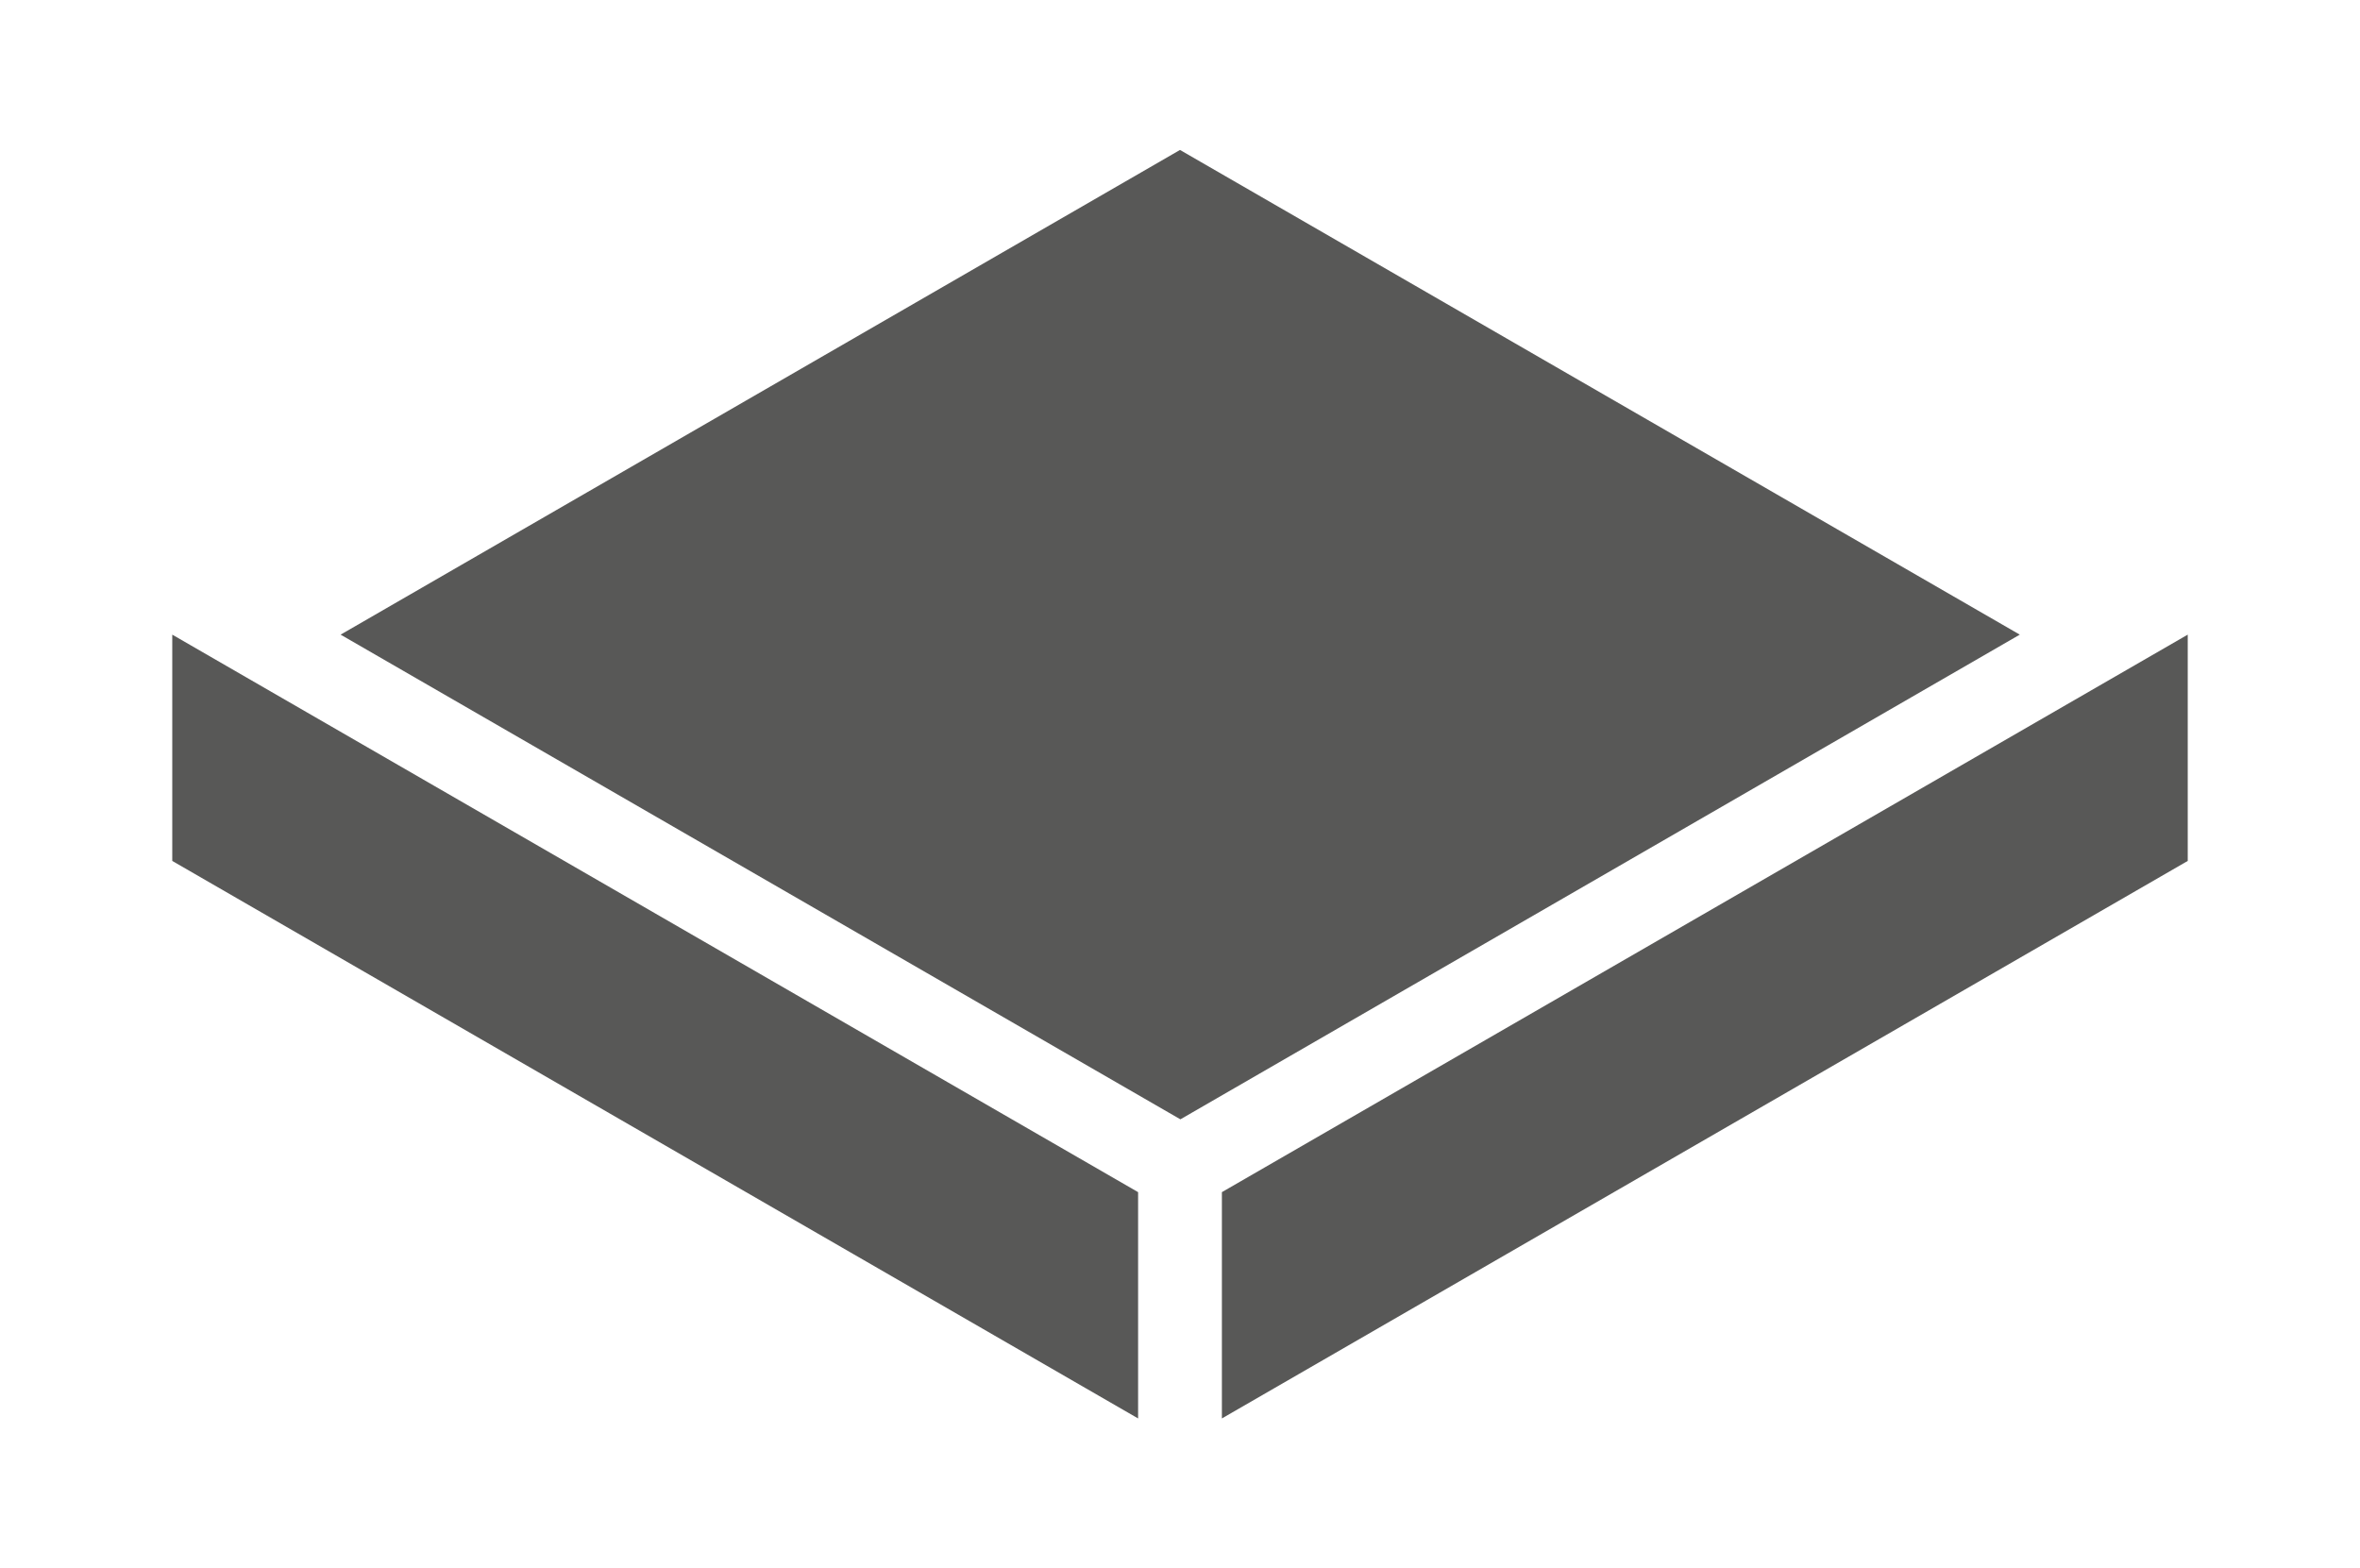
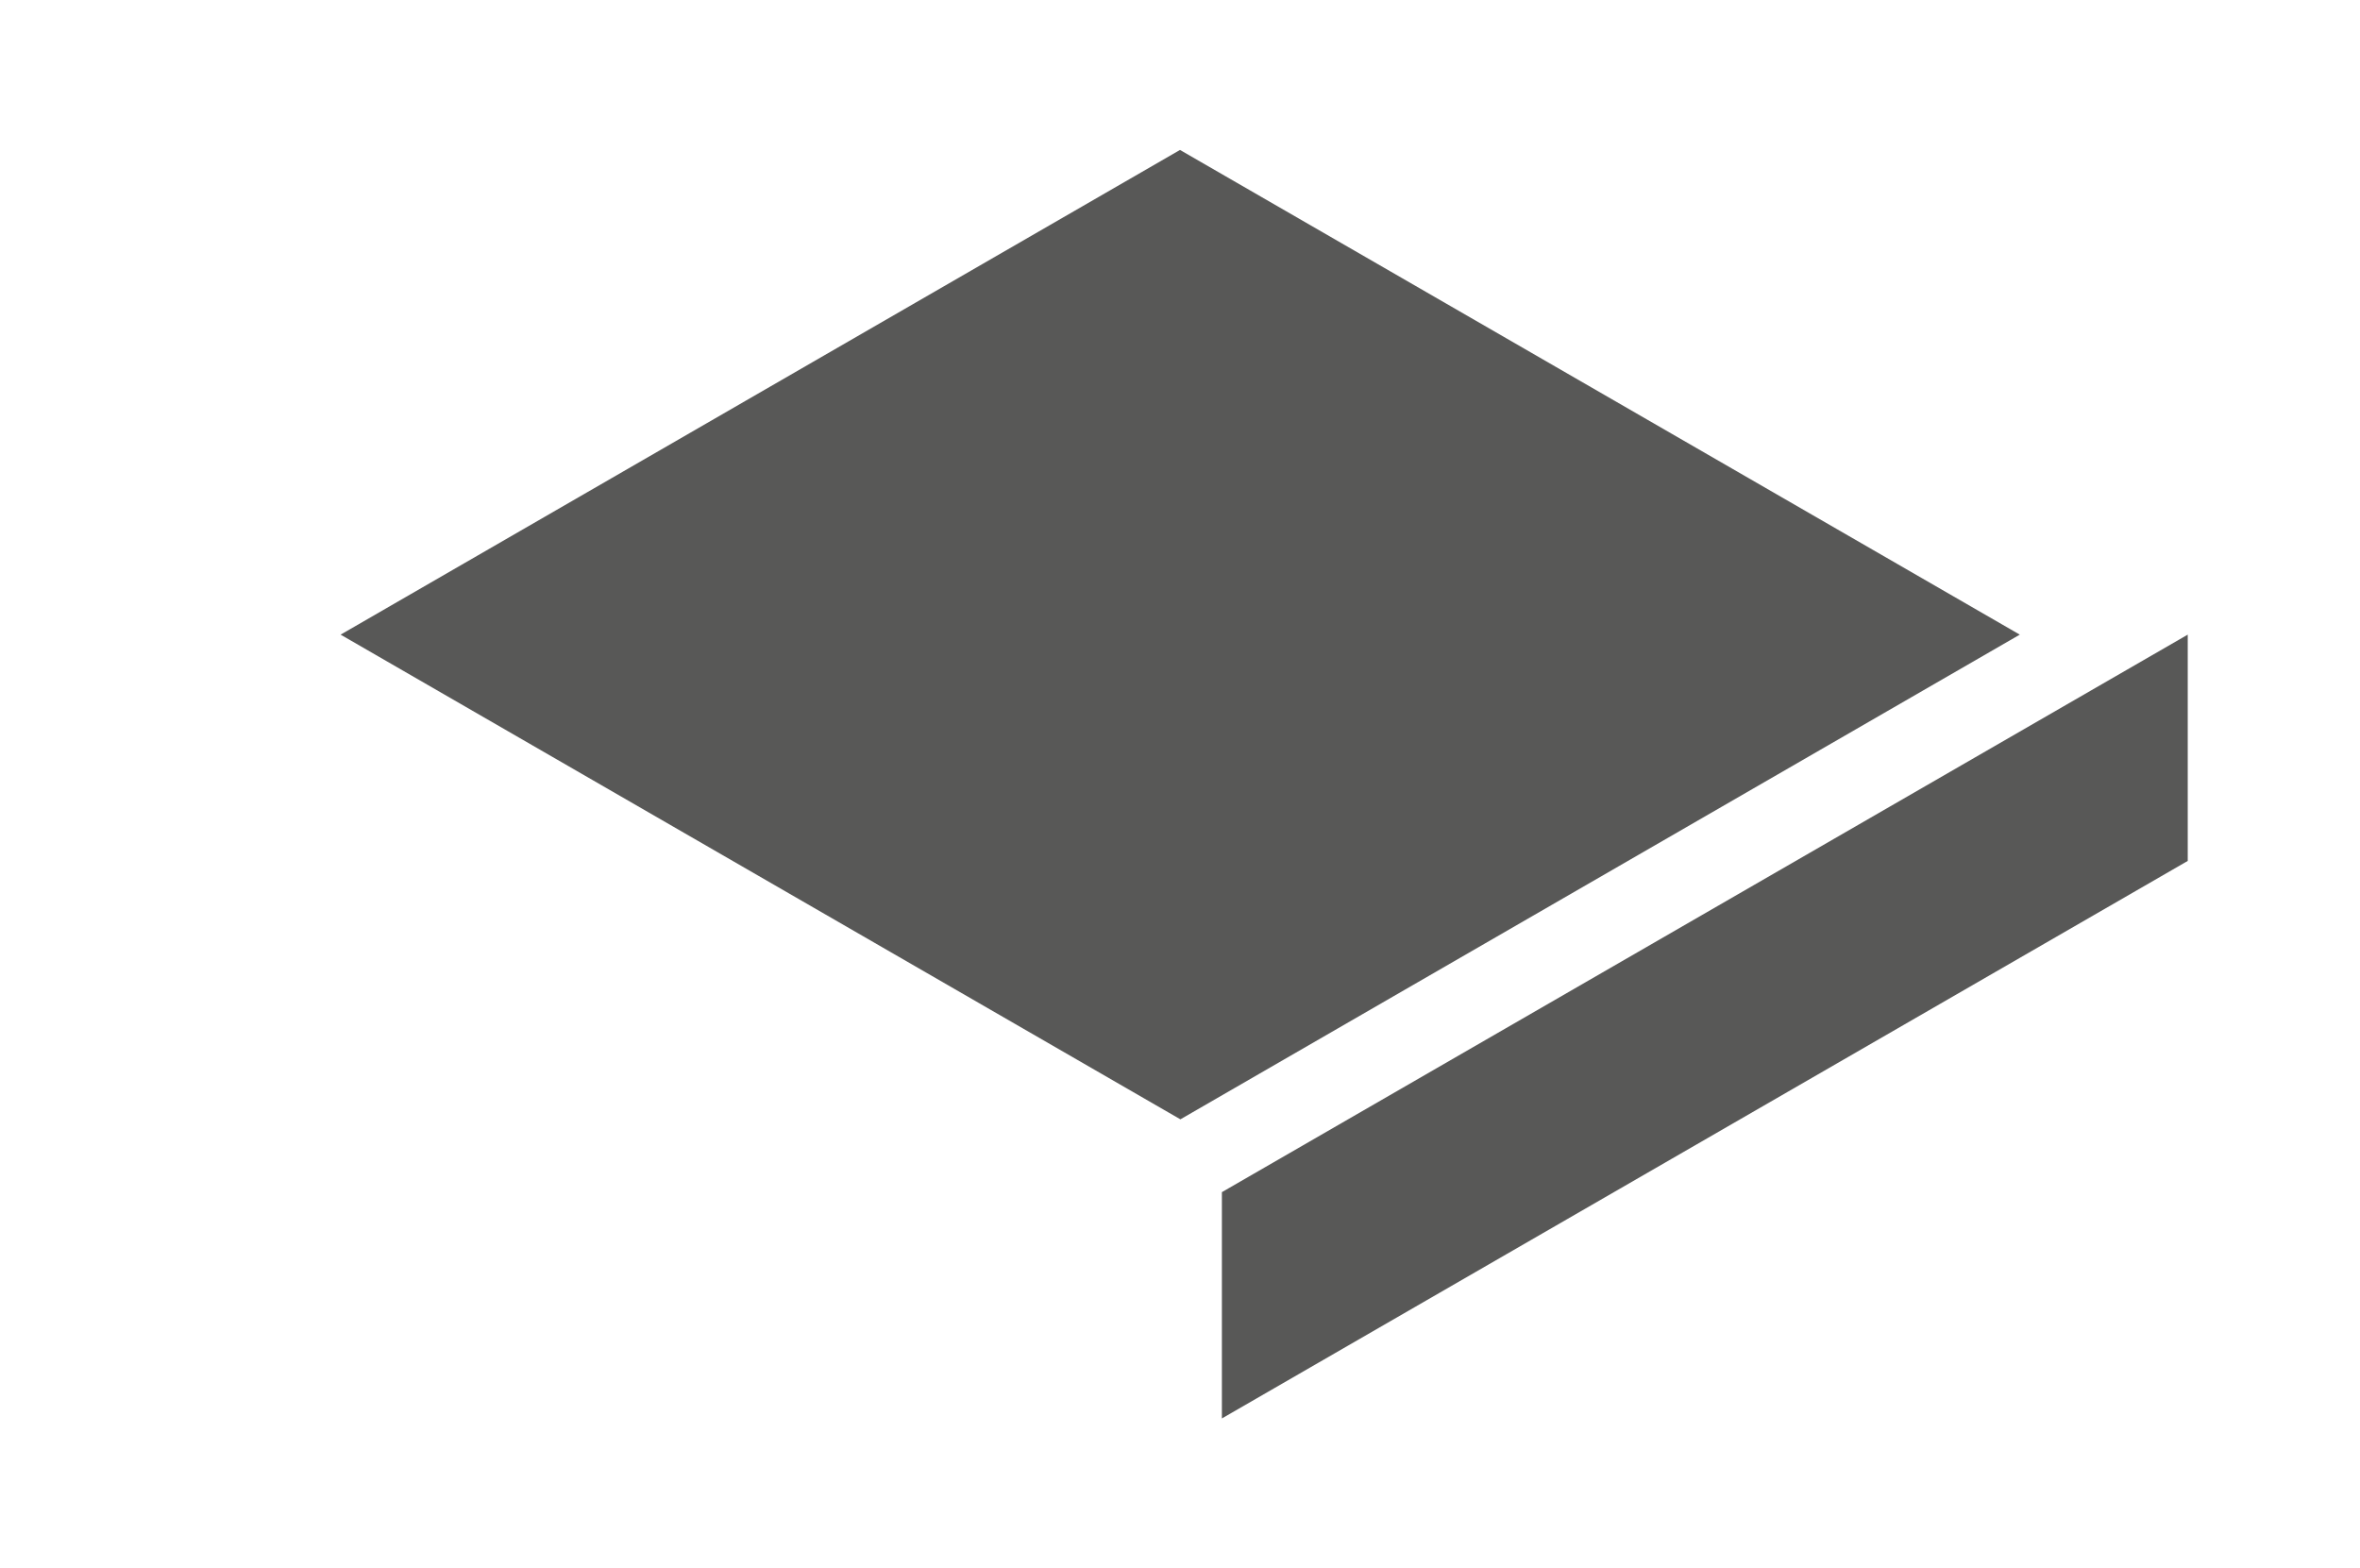
<svg xmlns="http://www.w3.org/2000/svg" version="1.1" id="Ebene_1" x="0px" y="0px" viewBox="0 0 60.28 40.06" style="enable-background:new 0 0 60.28 40.06;" xml:space="preserve">
  <style type="text/css">
	.st0{fill-rule:evenodd;clip-rule:evenodd;fill:#585857;}
</style>
-   <path id="Pfad_183" class="st0" d="M51.59,16.21L30.14,3.83L8.7,16.21l21.45,12.38L51.59,16.21 M55.88,21.99v-5.78L31.21,30.45v5.78  L55.88,21.99 M4.4,16.21v5.78l24.67,14.24v-5.78L4.4,16.21z" />
+   <path id="Pfad_183" class="st0" d="M51.59,16.21L30.14,3.83L8.7,16.21l21.45,12.38L51.59,16.21 M55.88,21.99v-5.78L31.21,30.45v5.78  L55.88,21.99 M4.4,16.21v5.78v-5.78L4.4,16.21z" />
</svg>